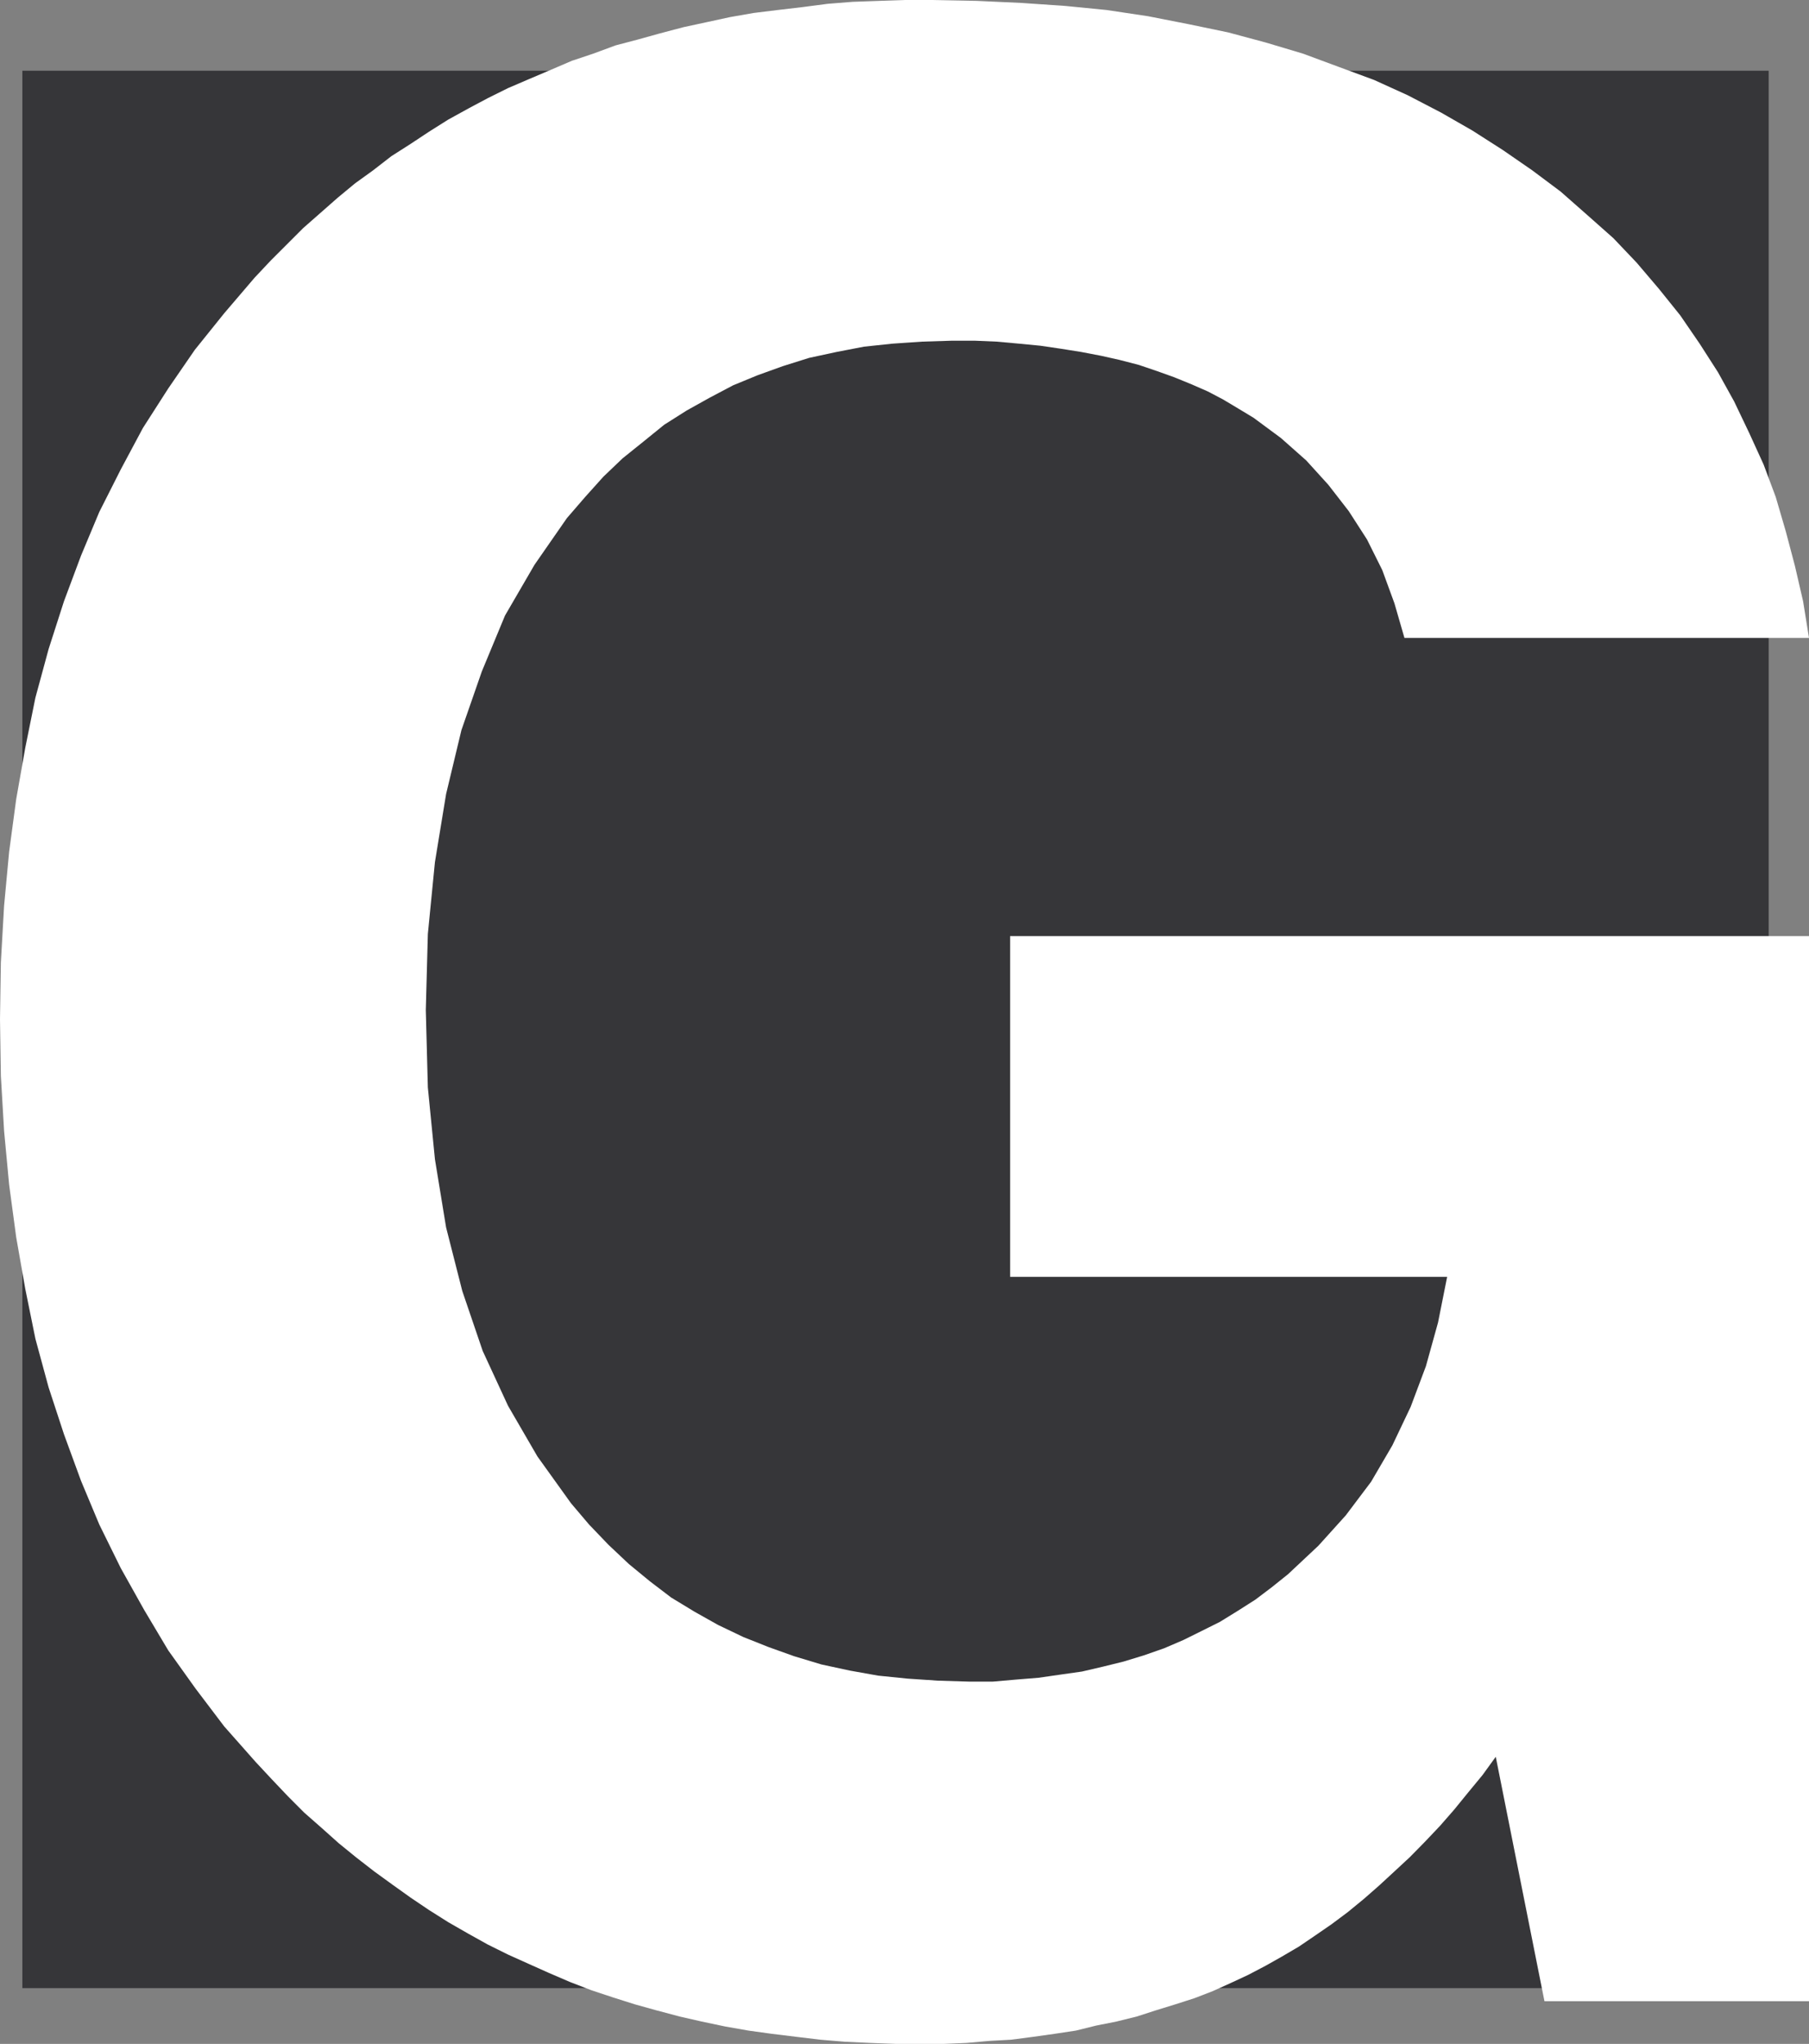
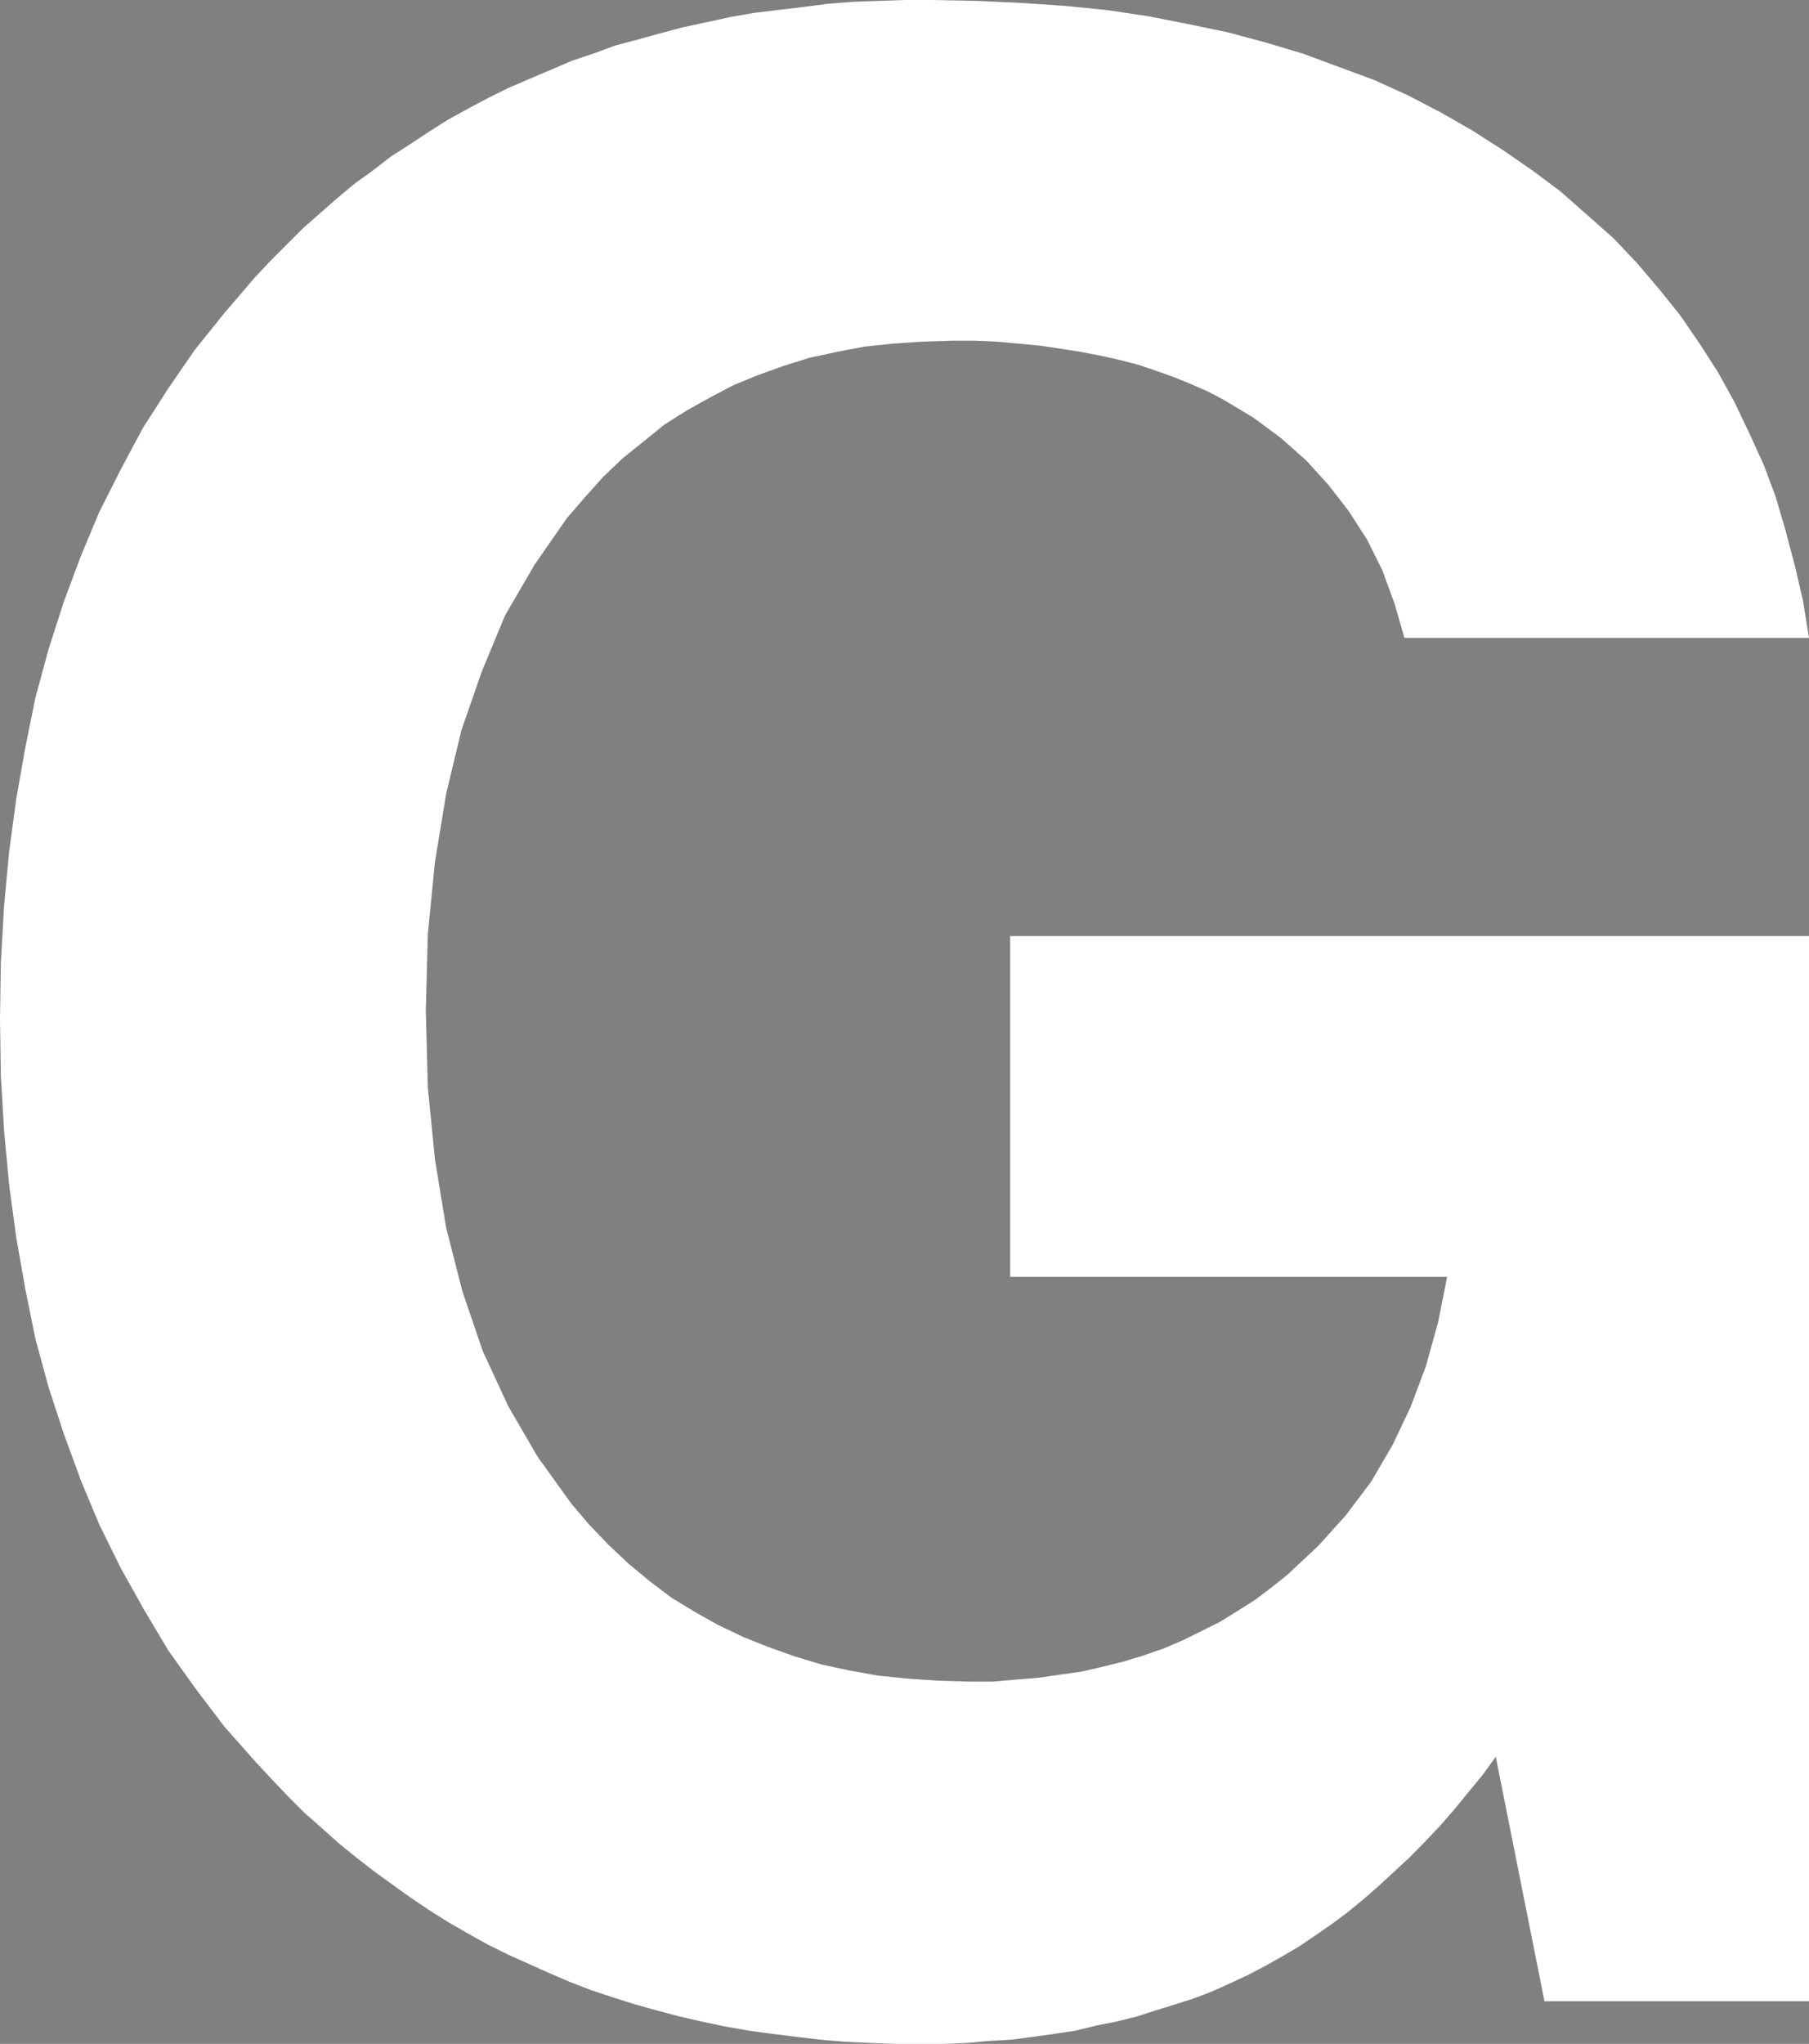
<svg xmlns="http://www.w3.org/2000/svg" width="89.832" height="101.469">
  <rect width="100%" height="100%" fill="#808080" stroke="none" />
-   <path fill="#363639" d="M87.828 98.7H1.11V3.511h86.72v95.187" />
-   <path fill="#fff" d="m74.277 87.215-.656.906-.703.852-.703.863-.703.805-.762.804-.746.758-.758.703-.762.703-.75.657-.804.66-.805.601-.805.555-.816.555-.852.5-.804.453-.864.453-.847.394-.907.41-.91.352-.949.305-.965.297-.953.308-1.008.25-1.007.2-1.012.25-1.055.16-1.055.148-1.109.145-1.055.058-1.156.102-1.113.047h-2.414l-1.262-.047-1.254-.059-1.215-.101-1.203-.145-1.21-.148-1.157-.16-1.16-.204-1.168-.246-1.098-.25-1.156-.308-1.066-.297-1.098-.348-1.067-.355-1.054-.406-1.055-.454-1.012-.453-1.007-.453-1.008-.5-.996-.555-.965-.554-.953-.602-.91-.613-.907-.648-.906-.657-.906-.703-.863-.703-.848-.758-.863-.758-.805-.808-.805-.848-.804-.863-1.555-1.758-1.418-1.871-1.36-1.902-1.203-2.02-1.156-2.066-1.066-2.164-.907-2.168-.847-2.313-.762-2.324-.656-2.414-.5-2.461-.453-2.574-.352-2.617-.25-2.665-.16-2.722L0 50.602l.043-2.82.16-2.813.25-2.676.352-2.621.453-2.563.5-2.472.656-2.414.762-2.371.847-2.266.907-2.168 1.066-2.11 1.102-2.062 1.257-1.96 1.317-1.915 1.46-1.816 1.509-1.766.804-.855 1.61-1.61.863-.758.852-.75.863-.714.894-.645.907-.703.96-.613.91-.602.954-.601 1.008-.555.953-.508 1.008-.5 1.054-.453 1.067-.453 1.054-.453 1.055-.352 1.11-.41 1.113-.293 1.097-.305 1.168-.308 1.16-.25 1.153-.25 1.16-.203 1.21-.149 1.259-.148L41.09.19l1.258-.1 1.316-.047L44.922 0h1.305l2.27.043 2.218.102 2.168.148 2.062.203 2.063.309 2.008.394 1.972.41 1.86.5 1.859.555 1.77.656 1.757.649 1.668.758 1.653.859 1.566.898 1.508.965 1.46 1.008L77.5 9.512l1.313 1.156 1.304 1.156 1.156 1.215 1.11 1.305 1.055 1.312.964 1.406.91 1.418.805 1.454.746 1.562.715 1.566.602 1.61.5 1.71.453 1.712.406 1.758.293 1.816h-20.09l-.496-1.715-.605-1.652-.758-1.52-.906-1.406-1.012-1.305-1.098-1.21-1.258-1.114-1.363-1.008-.758-.457-.758-.453-.75-.394-.804-.352-.864-.352-.847-.304-.91-.309-.965-.25-.906-.203-.997-.191-1.007-.16-1.012-.149-1.055-.102-1.11-.101-1.112-.047h-1.098l-1.52.047-1.464.101-1.407.149-1.359.262-1.36.293-1.304.41-1.258.453-1.215.5-1.156.61-1.156.644-1.11.703-1.011.82-1.055.848-.953.91-.906 1.008-.907 1.05-1.609 2.317-1.465 2.52-1.152 2.777-1.012 2.91-.762 3.176-.554 3.379-.352 3.57-.101 3.777.101 3.836.352 3.567.554 3.383.805 3.16 1.012 2.972 1.258 2.723 1.46 2.516 1.668 2.324.895 1.055.965 1.007 1.012.954 1.05.863 1.055.804 1.16.704 1.168.656 1.258.601 1.258.5 1.258.45 1.359.41 1.41.304 1.402.25 1.465.149 1.508.101 1.563.047h1.16l1.156-.101 1.11-.09 1.113-.16 1.05-.149 1.055-.246 1.012-.25 1.008-.308 1.007-.352.954-.41.91-.45.906-.452.906-.559.852-.543.812-.613.805-.645 1.512-1.418 1.36-1.507 1.257-1.668 1.055-1.805.91-1.914.758-2.02.601-2.164.453-2.27H50.16V46.474h39.672v52.875H76.695l-2.418-12.133" />
+   <path fill="#fff" d="m74.277 87.215-.656.906-.703.852-.703.863-.703.805-.762.804-.746.758-.758.703-.762.703-.75.657-.804.66-.805.601-.805.555-.816.555-.852.5-.804.453-.864.453-.847.394-.907.41-.91.352-.949.305-.965.297-.953.308-1.008.25-1.007.2-1.012.25-1.055.16-1.055.148-1.109.145-1.055.058-1.156.102-1.113.047h-2.414l-1.262-.047-1.254-.059-1.215-.101-1.203-.145-1.21-.148-1.157-.16-1.16-.204-1.168-.246-1.098-.25-1.156-.308-1.066-.297-1.098-.348-1.067-.355-1.054-.406-1.055-.454-1.012-.453-1.007-.453-1.008-.5-.996-.555-.965-.554-.953-.602-.91-.613-.907-.648-.906-.657-.906-.703-.863-.703-.848-.758-.863-.758-.805-.808-.805-.848-.804-.863-1.555-1.758-1.418-1.871-1.36-1.902-1.203-2.02-1.156-2.066-1.066-2.164-.907-2.168-.847-2.313-.762-2.324-.656-2.414-.5-2.461-.453-2.574-.352-2.617-.25-2.665-.16-2.722L0 50.602l.043-2.82.16-2.813.25-2.676.352-2.621.453-2.563.5-2.472.656-2.414.762-2.371.847-2.266.907-2.168 1.066-2.11 1.102-2.062 1.257-1.96 1.317-1.915 1.46-1.816 1.509-1.766.804-.855 1.61-1.61.863-.758.852-.75.863-.714.894-.645.907-.703.96-.613.91-.602.954-.601 1.008-.555.953-.508 1.008-.5 1.054-.453 1.067-.453 1.054-.453 1.055-.352 1.11-.41 1.113-.293 1.097-.305 1.168-.308 1.16-.25 1.153-.25 1.16-.203 1.21-.149 1.259-.148L41.09.19l1.258-.1 1.316-.047L44.922 0h1.305l2.27.043 2.218.102 2.168.148 2.062.203 2.063.309 2.008.394 1.972.41 1.86.5 1.859.555 1.77.656 1.757.649 1.668.758 1.653.859 1.566.898 1.508.965 1.46 1.008L77.5 9.512l1.313 1.156 1.304 1.156 1.156 1.215 1.11 1.305 1.055 1.312.964 1.406.91 1.418.805 1.454.746 1.562.715 1.566.602 1.61.5 1.71.453 1.712.406 1.758.293 1.816h-20.09l-.496-1.715-.605-1.652-.758-1.52-.906-1.406-1.012-1.305-1.098-1.21-1.258-1.114-1.363-1.008-.758-.457-.758-.453-.75-.394-.804-.352-.864-.352-.847-.304-.91-.309-.965-.25-.906-.203-.997-.191-1.007-.16-1.012-.149-1.055-.102-1.11-.101-1.112-.047h-1.098l-1.52.047-1.464.101-1.407.149-1.359.262-1.36.293-1.304.41-1.258.453-1.215.5-1.156.61-1.156.644-1.11.703-1.011.82-1.055.848-.953.91-.906 1.008-.907 1.05-1.609 2.317-1.465 2.52-1.152 2.777-1.012 2.91-.762 3.176-.554 3.379-.352 3.57-.101 3.777.101 3.836.352 3.567.554 3.383.805 3.16 1.012 2.972 1.258 2.723 1.46 2.516 1.668 2.324.895 1.055.965 1.007 1.012.954 1.05.863 1.055.804 1.16.704 1.168.656 1.258.601 1.258.5 1.258.45 1.359.41 1.41.304 1.402.25 1.465.149 1.508.101 1.563.047h1.16l1.156-.101 1.11-.09 1.113-.16 1.05-.149 1.055-.246 1.012-.25 1.008-.308 1.007-.352.954-.41.91-.45.906-.452.906-.559.852-.543.812-.613.805-.645 1.512-1.418 1.36-1.507 1.257-1.668 1.055-1.805.91-1.914.758-2.02.601-2.164.453-2.27H50.16V46.474h39.672v52.875H76.695" />
</svg>